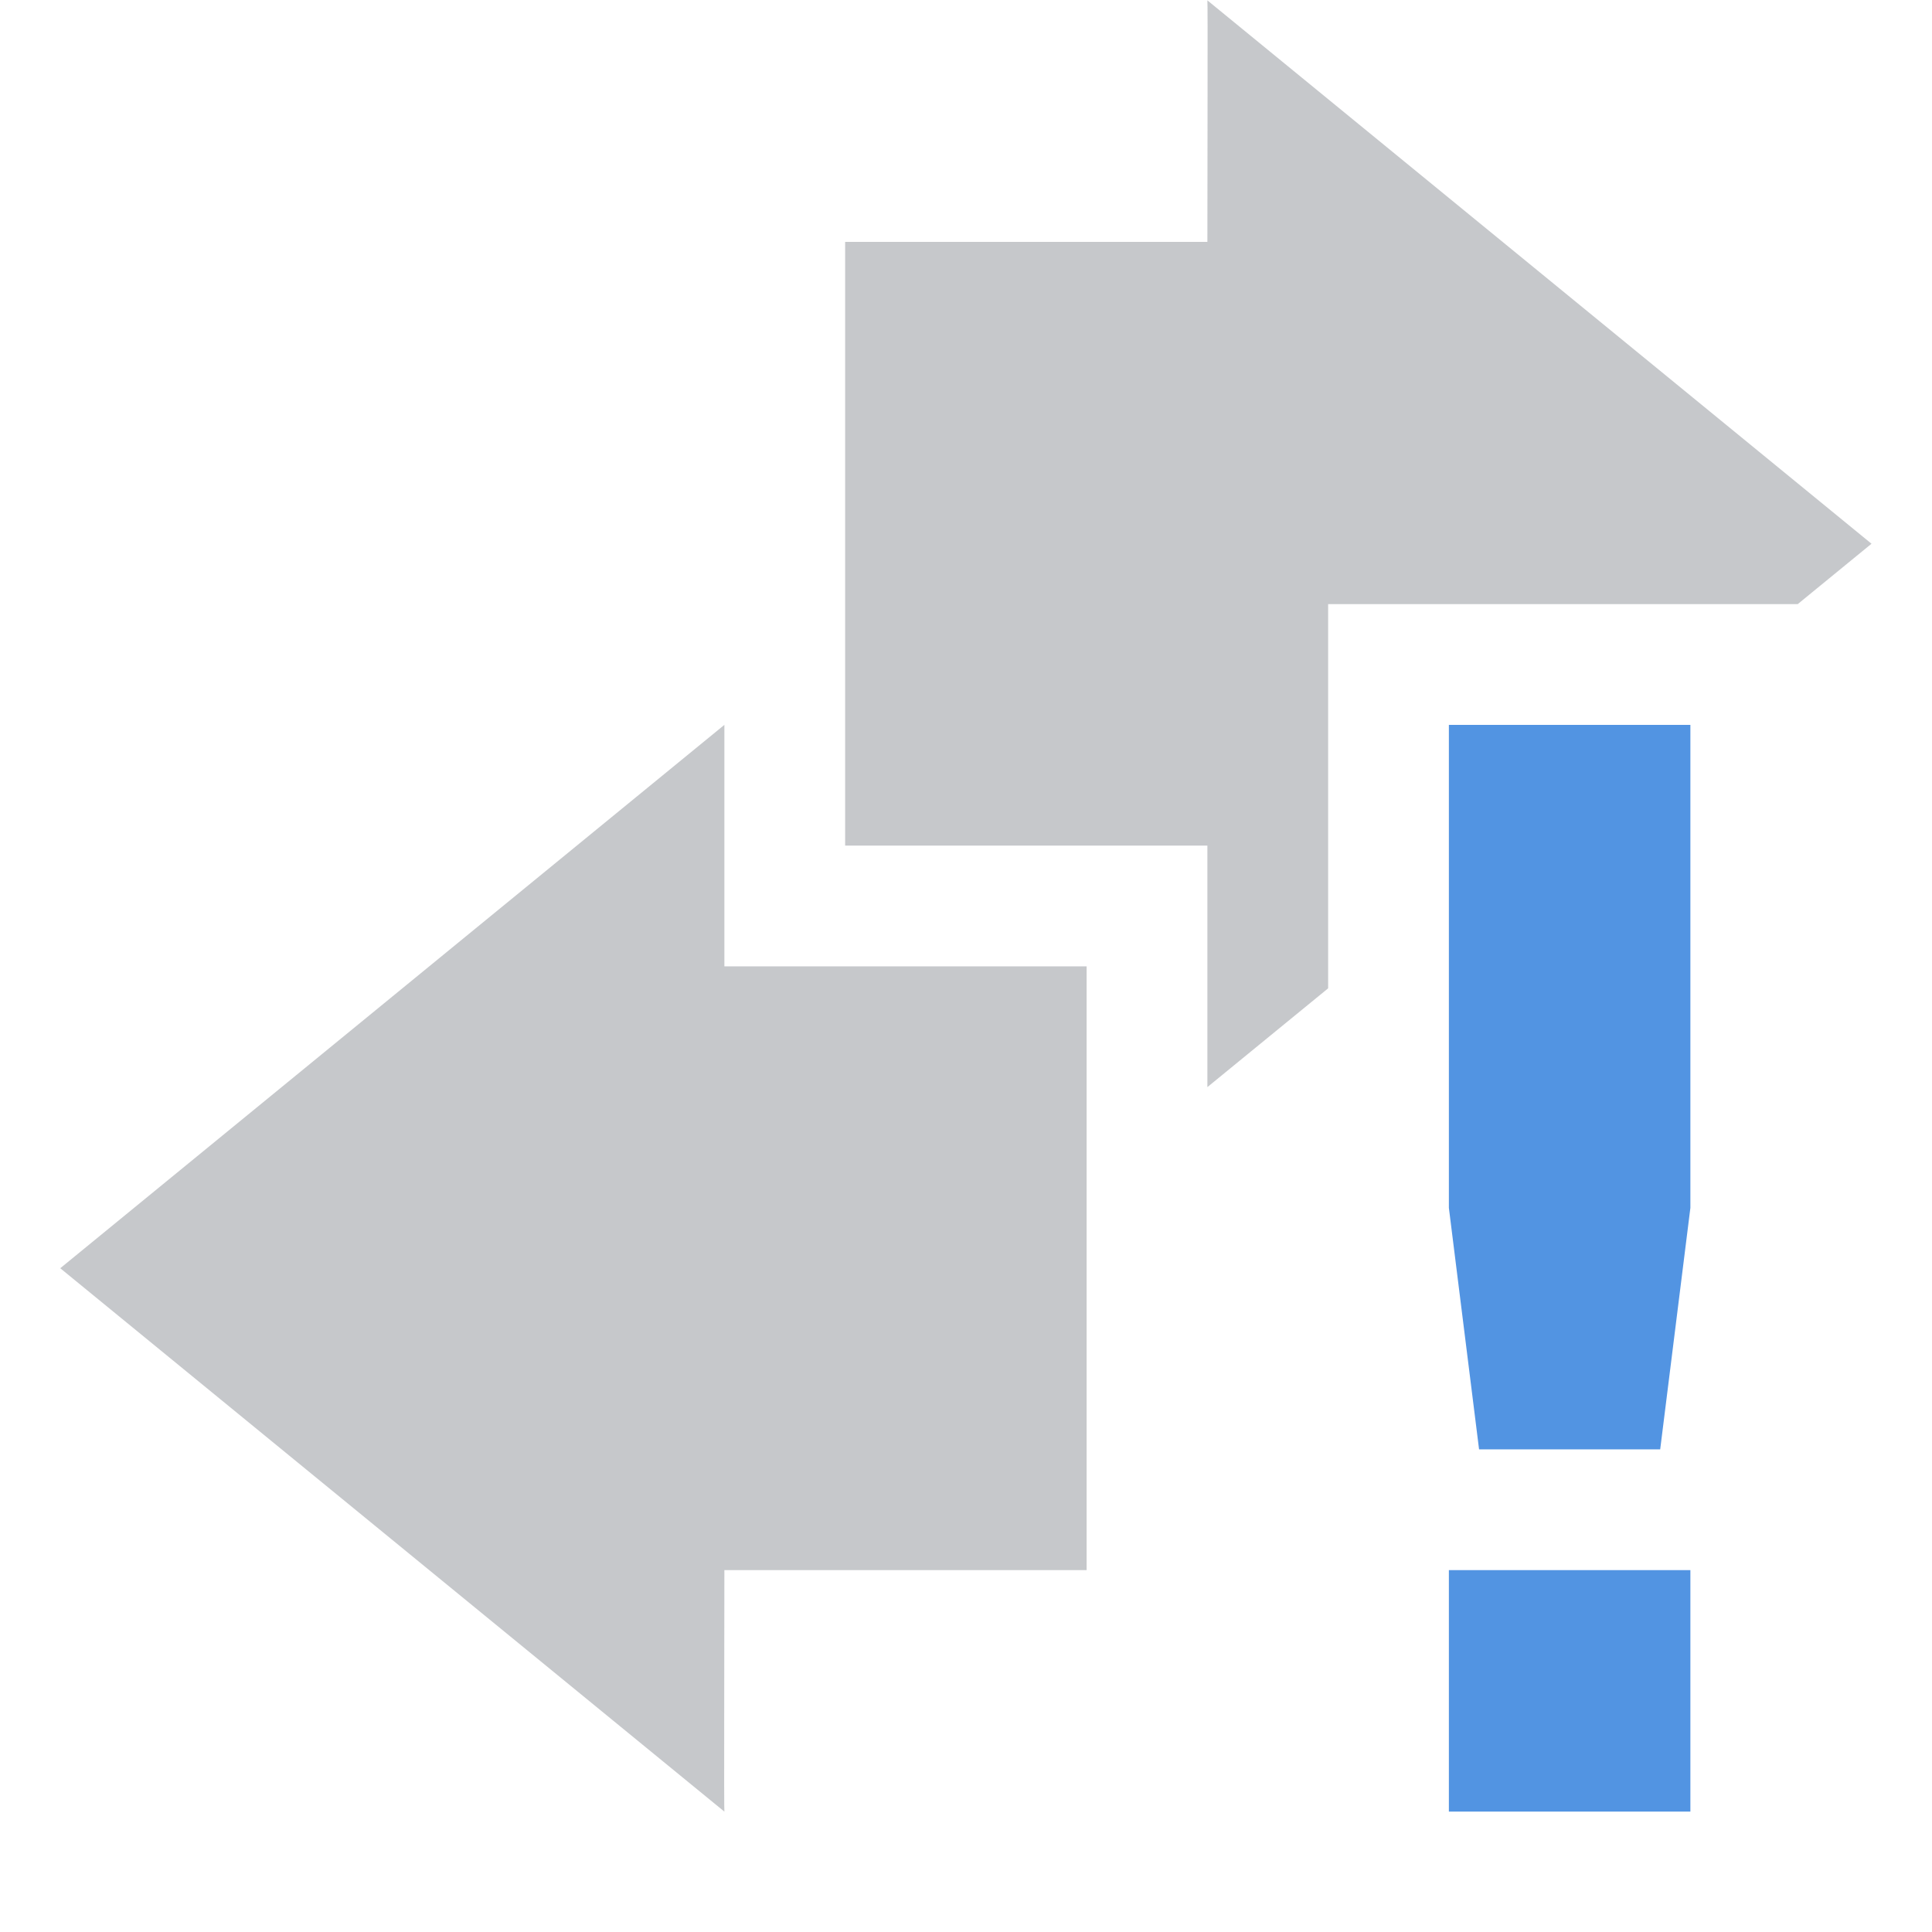
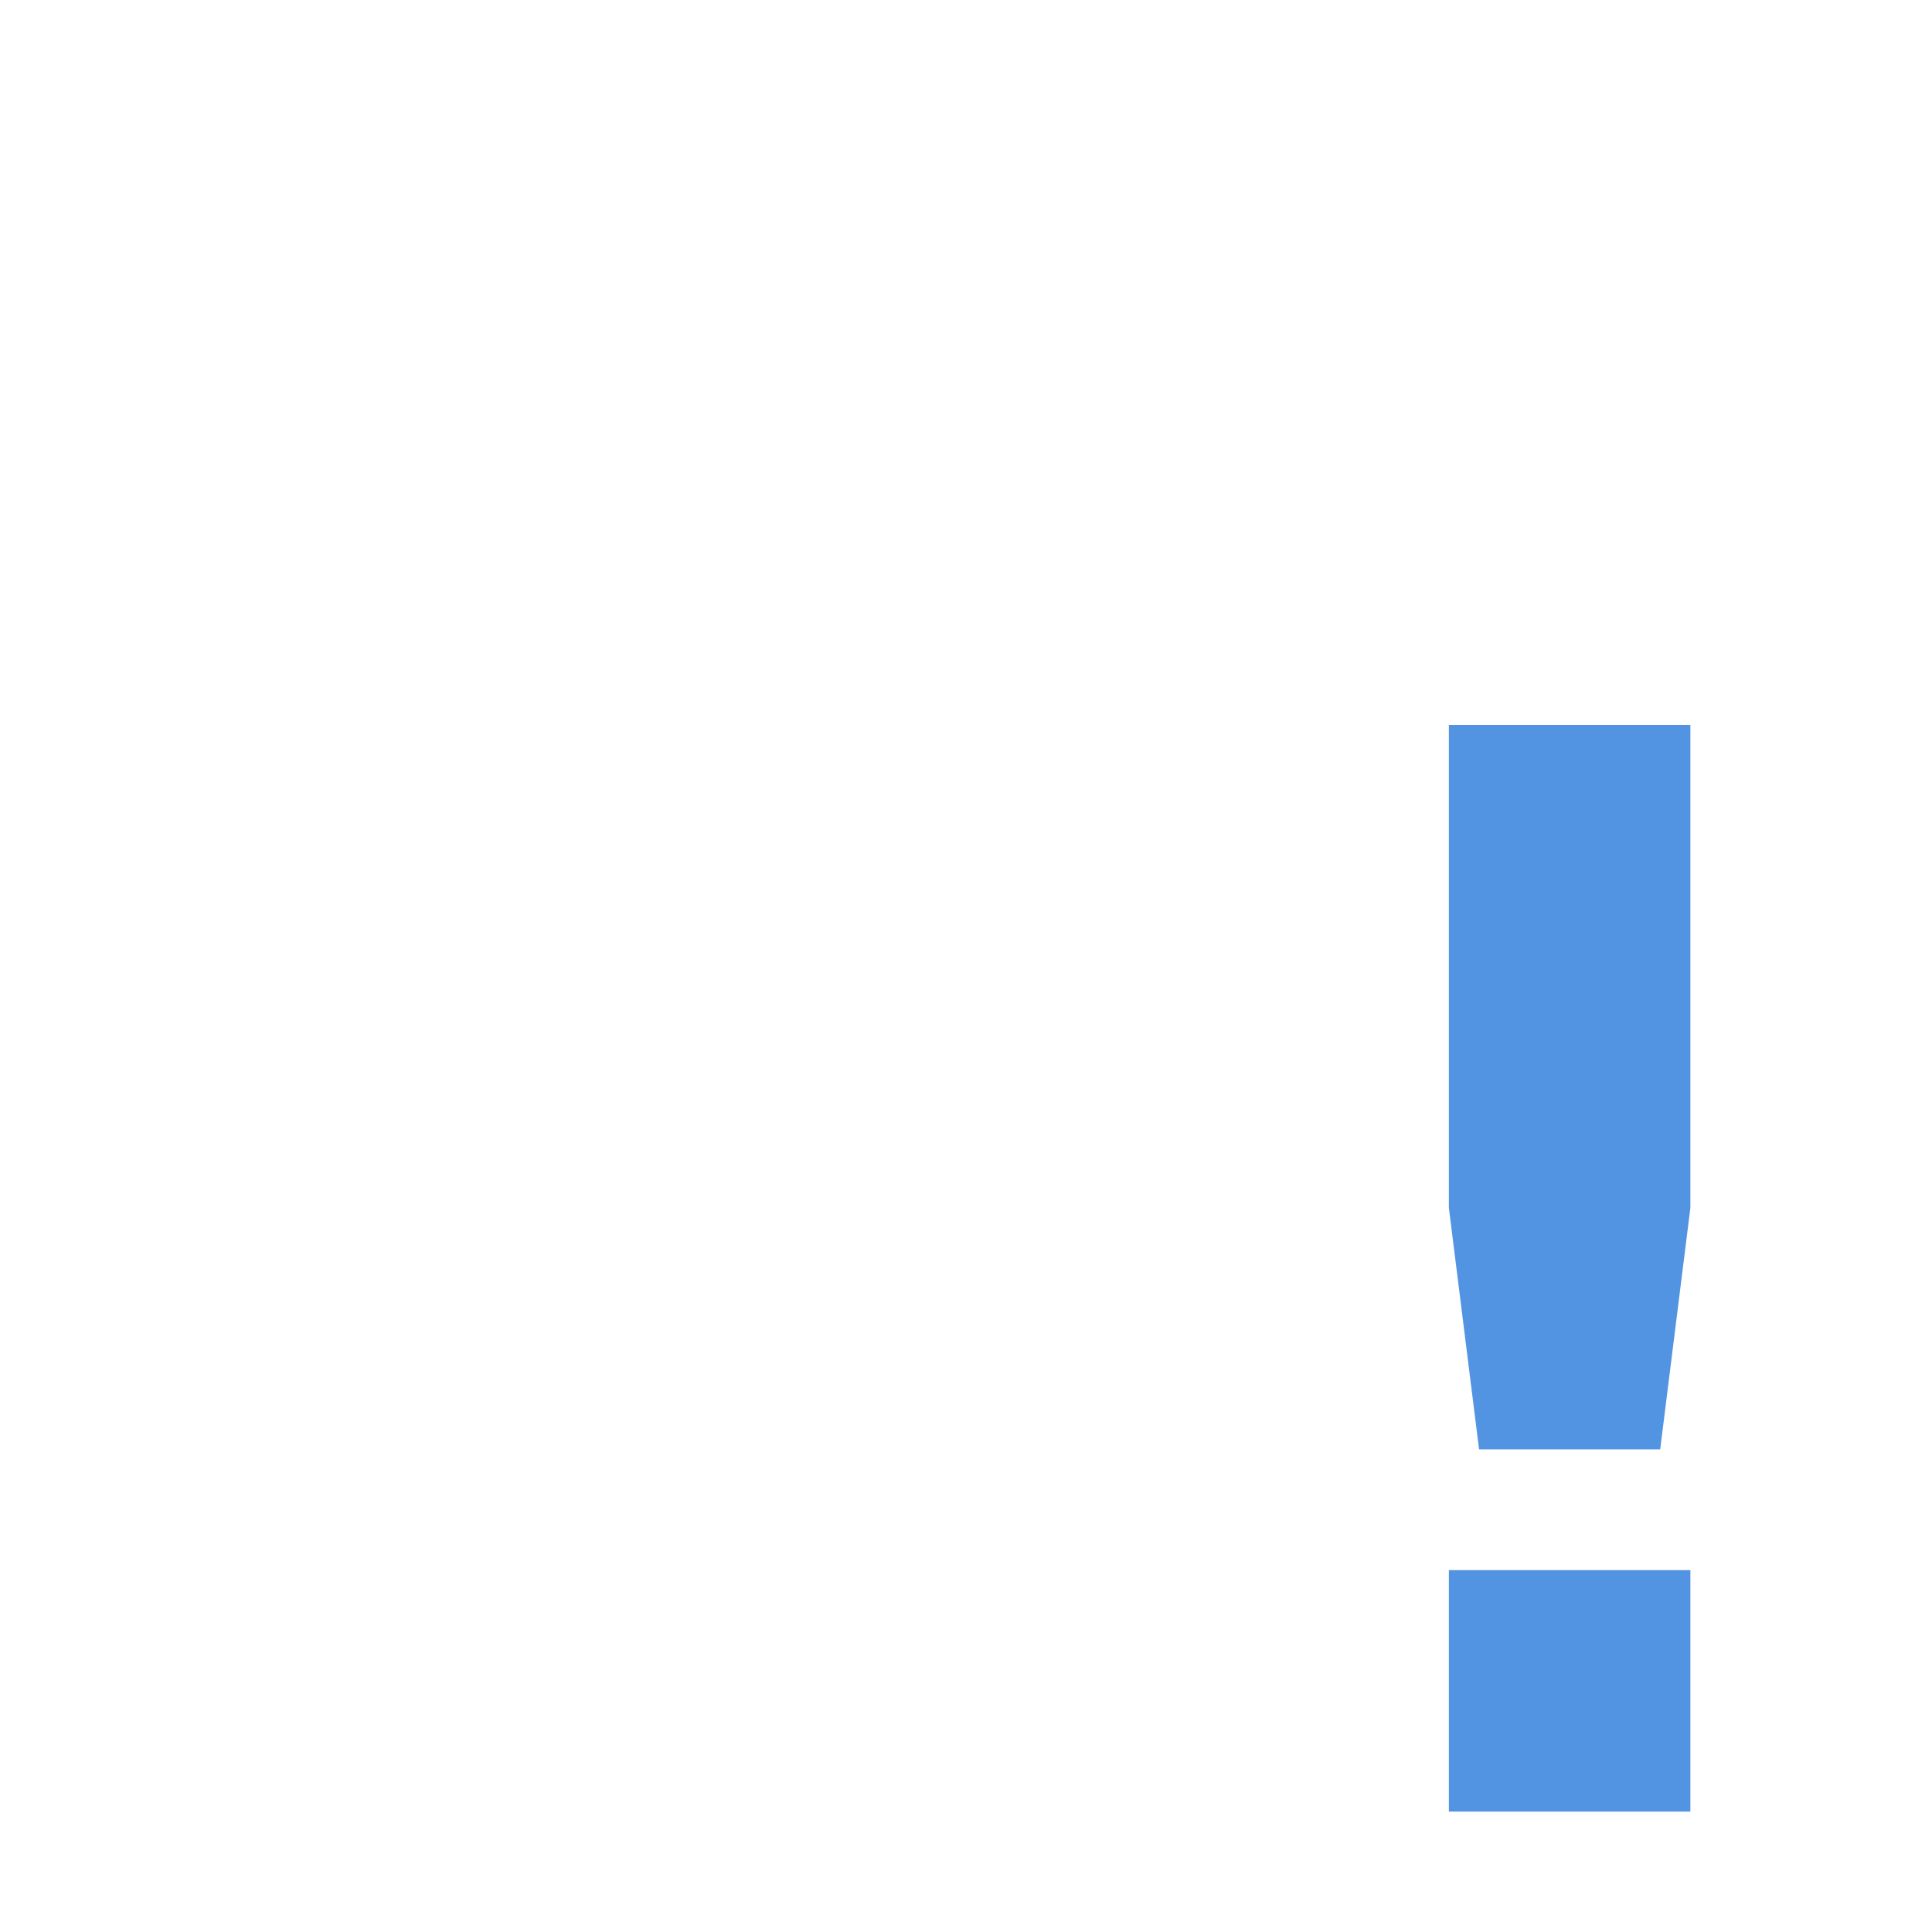
<svg xmlns="http://www.w3.org/2000/svg" height="16" version="1.1" width="16">
  <g transform="translate(-305.004,654.998)">
-     <path d="m 315.003,-654.995 c 0.004,0.003 0,1.333 0,2 l -3,0 0,5 3,0 0,2 1,-0.818 0,-3.182 3.889,0 0.611,-0.5 -5.5,-4.5 z m -4,6 -5.5,4.5 5.5,4.5 c -0.004,-0.003 0,-1.333 0,-2 l 3,0 0,-2.188 0,-0.812 0,-2 -3,0 0,-2 z" style="opacity:0.35;fill:#5c616c;fill-opacity:1;" />
    <path class="warning" d="m 317.003,-648.995 -10e-6,4 0.25,2 1.5,0 0.25,-2 10e-6,-4 z m 0,7 0,2 2,0 0,-2 z" style="fill:#5294e2;fill-opacity:1;" />
  </g>
</svg>